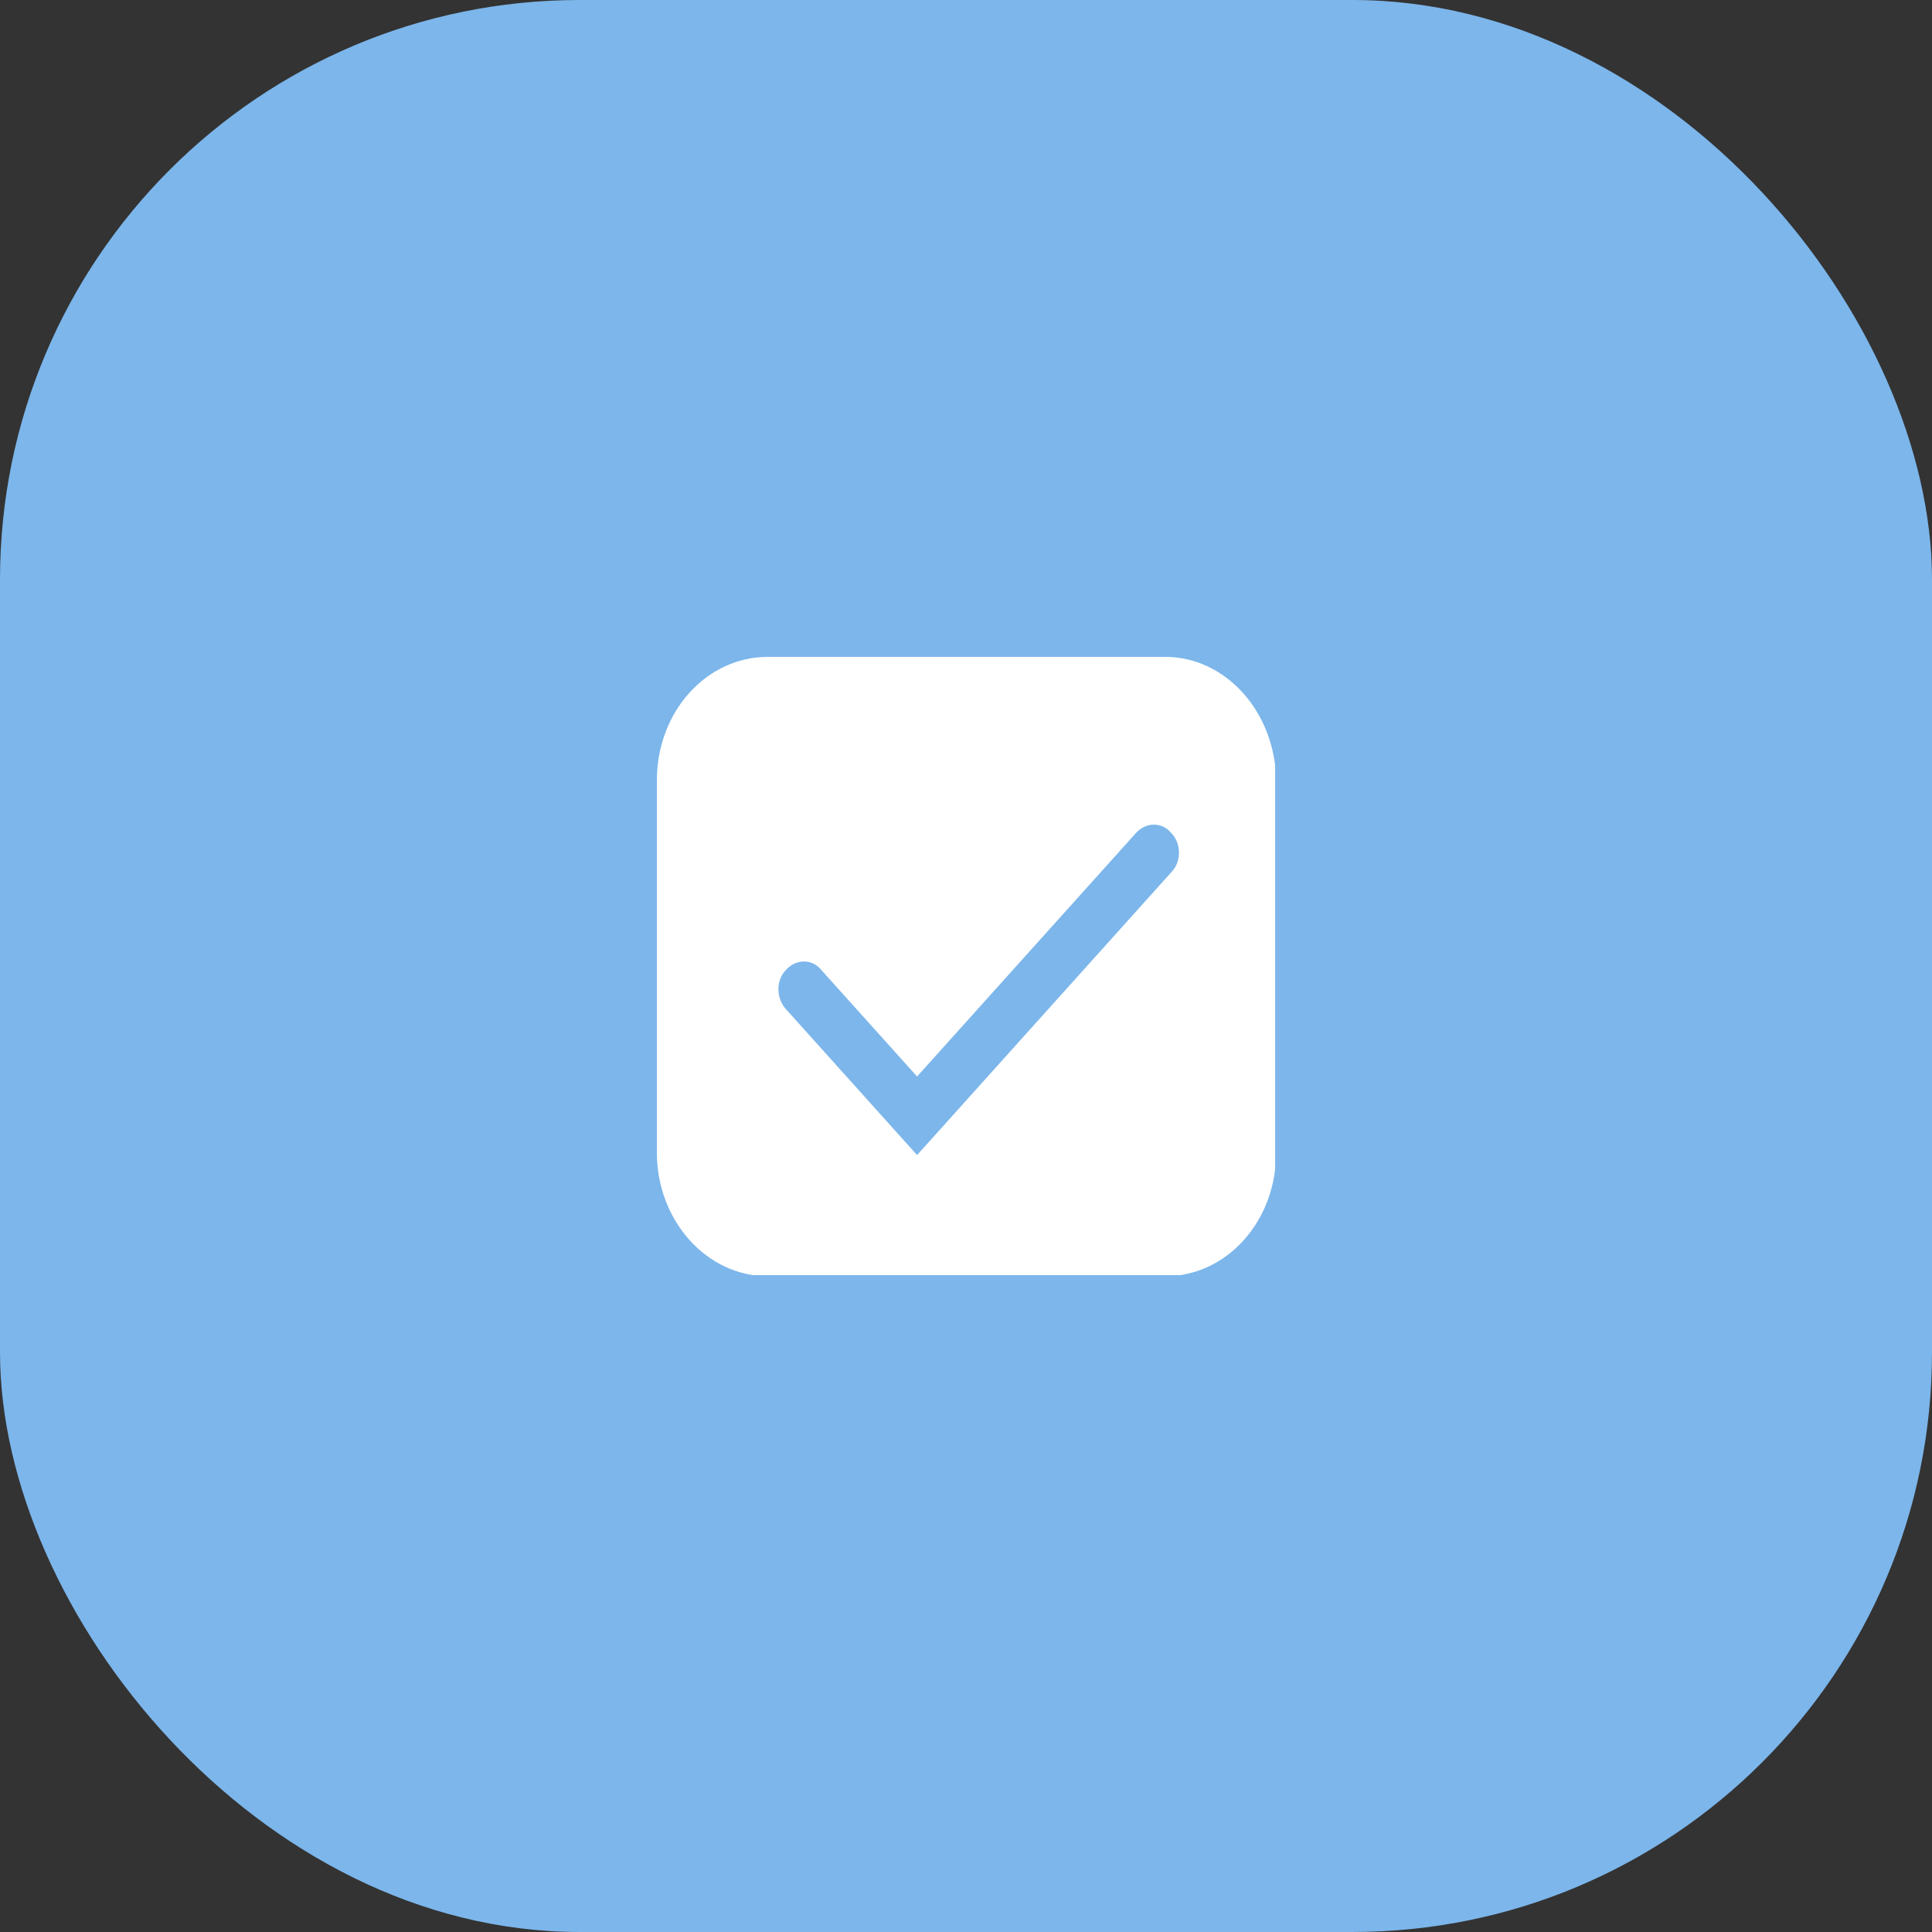
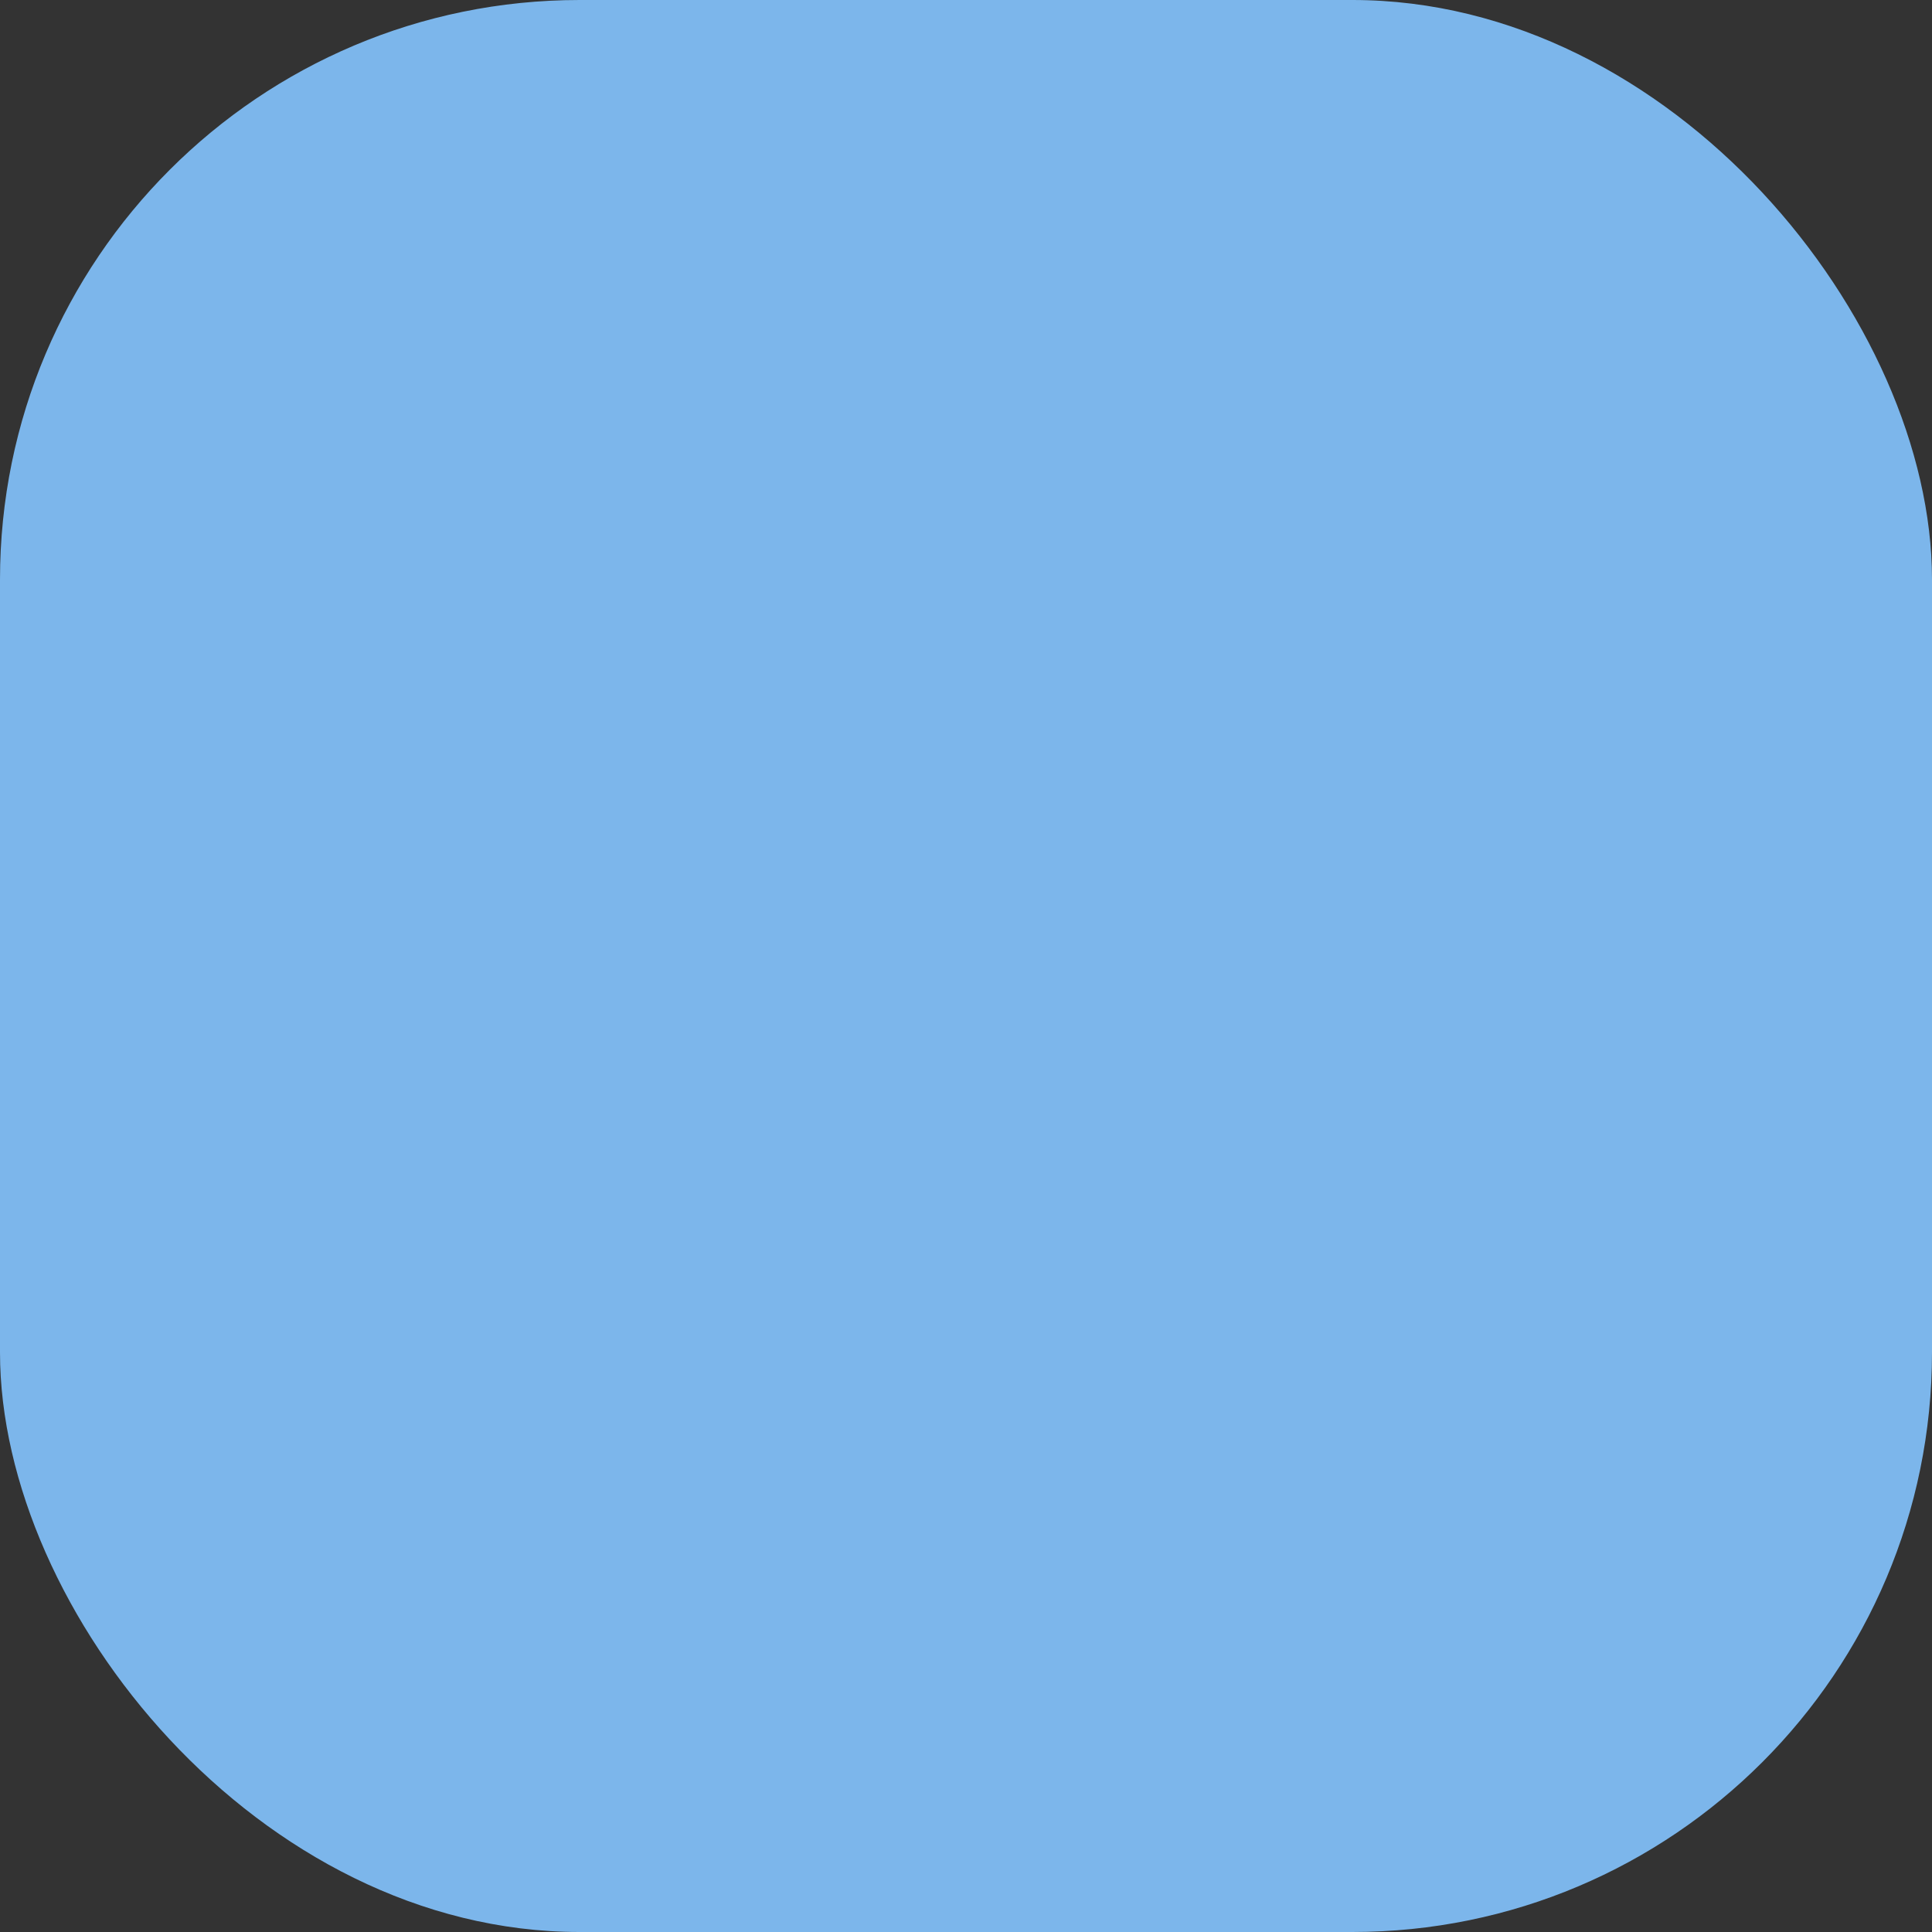
<svg xmlns="http://www.w3.org/2000/svg" width="50" height="50" viewBox="0 0 50 50" fill="none">
  <rect x="0" y="0" width="50" height="50" fill="#333333" stroke="none" />
  <rect width="50" height="50" rx="15" fill="#7CB6EB" />
  <g clip-path="url(#clip0_838_3491)">
-     <path d="M30.155 17H19.871C18.279 17 17 18.423 17 20.194V29.835C17 31.577 18.279 33.029 19.871 33.029H30.155C31.747 33.029 33.026 31.606 33.026 29.835V20.194C33 18.423 31.721 17 30.155 17ZM30.338 22.546L23.734 29.893L20.341 26.118C20.08 25.828 20.08 25.363 20.341 25.102C20.602 24.811 21.02 24.811 21.255 25.102L23.734 27.86L29.398 21.559C29.659 21.269 30.077 21.269 30.312 21.559C30.573 21.82 30.573 22.285 30.338 22.546Z" fill="white" />
-   </g>
+     </g>
  <defs>
    <clipPath id="clip0_838_3491">
-       <rect width="16" height="16" fill="white" transform="translate(17 17)" />
-     </clipPath>
+       </clipPath>
  </defs>
</svg>